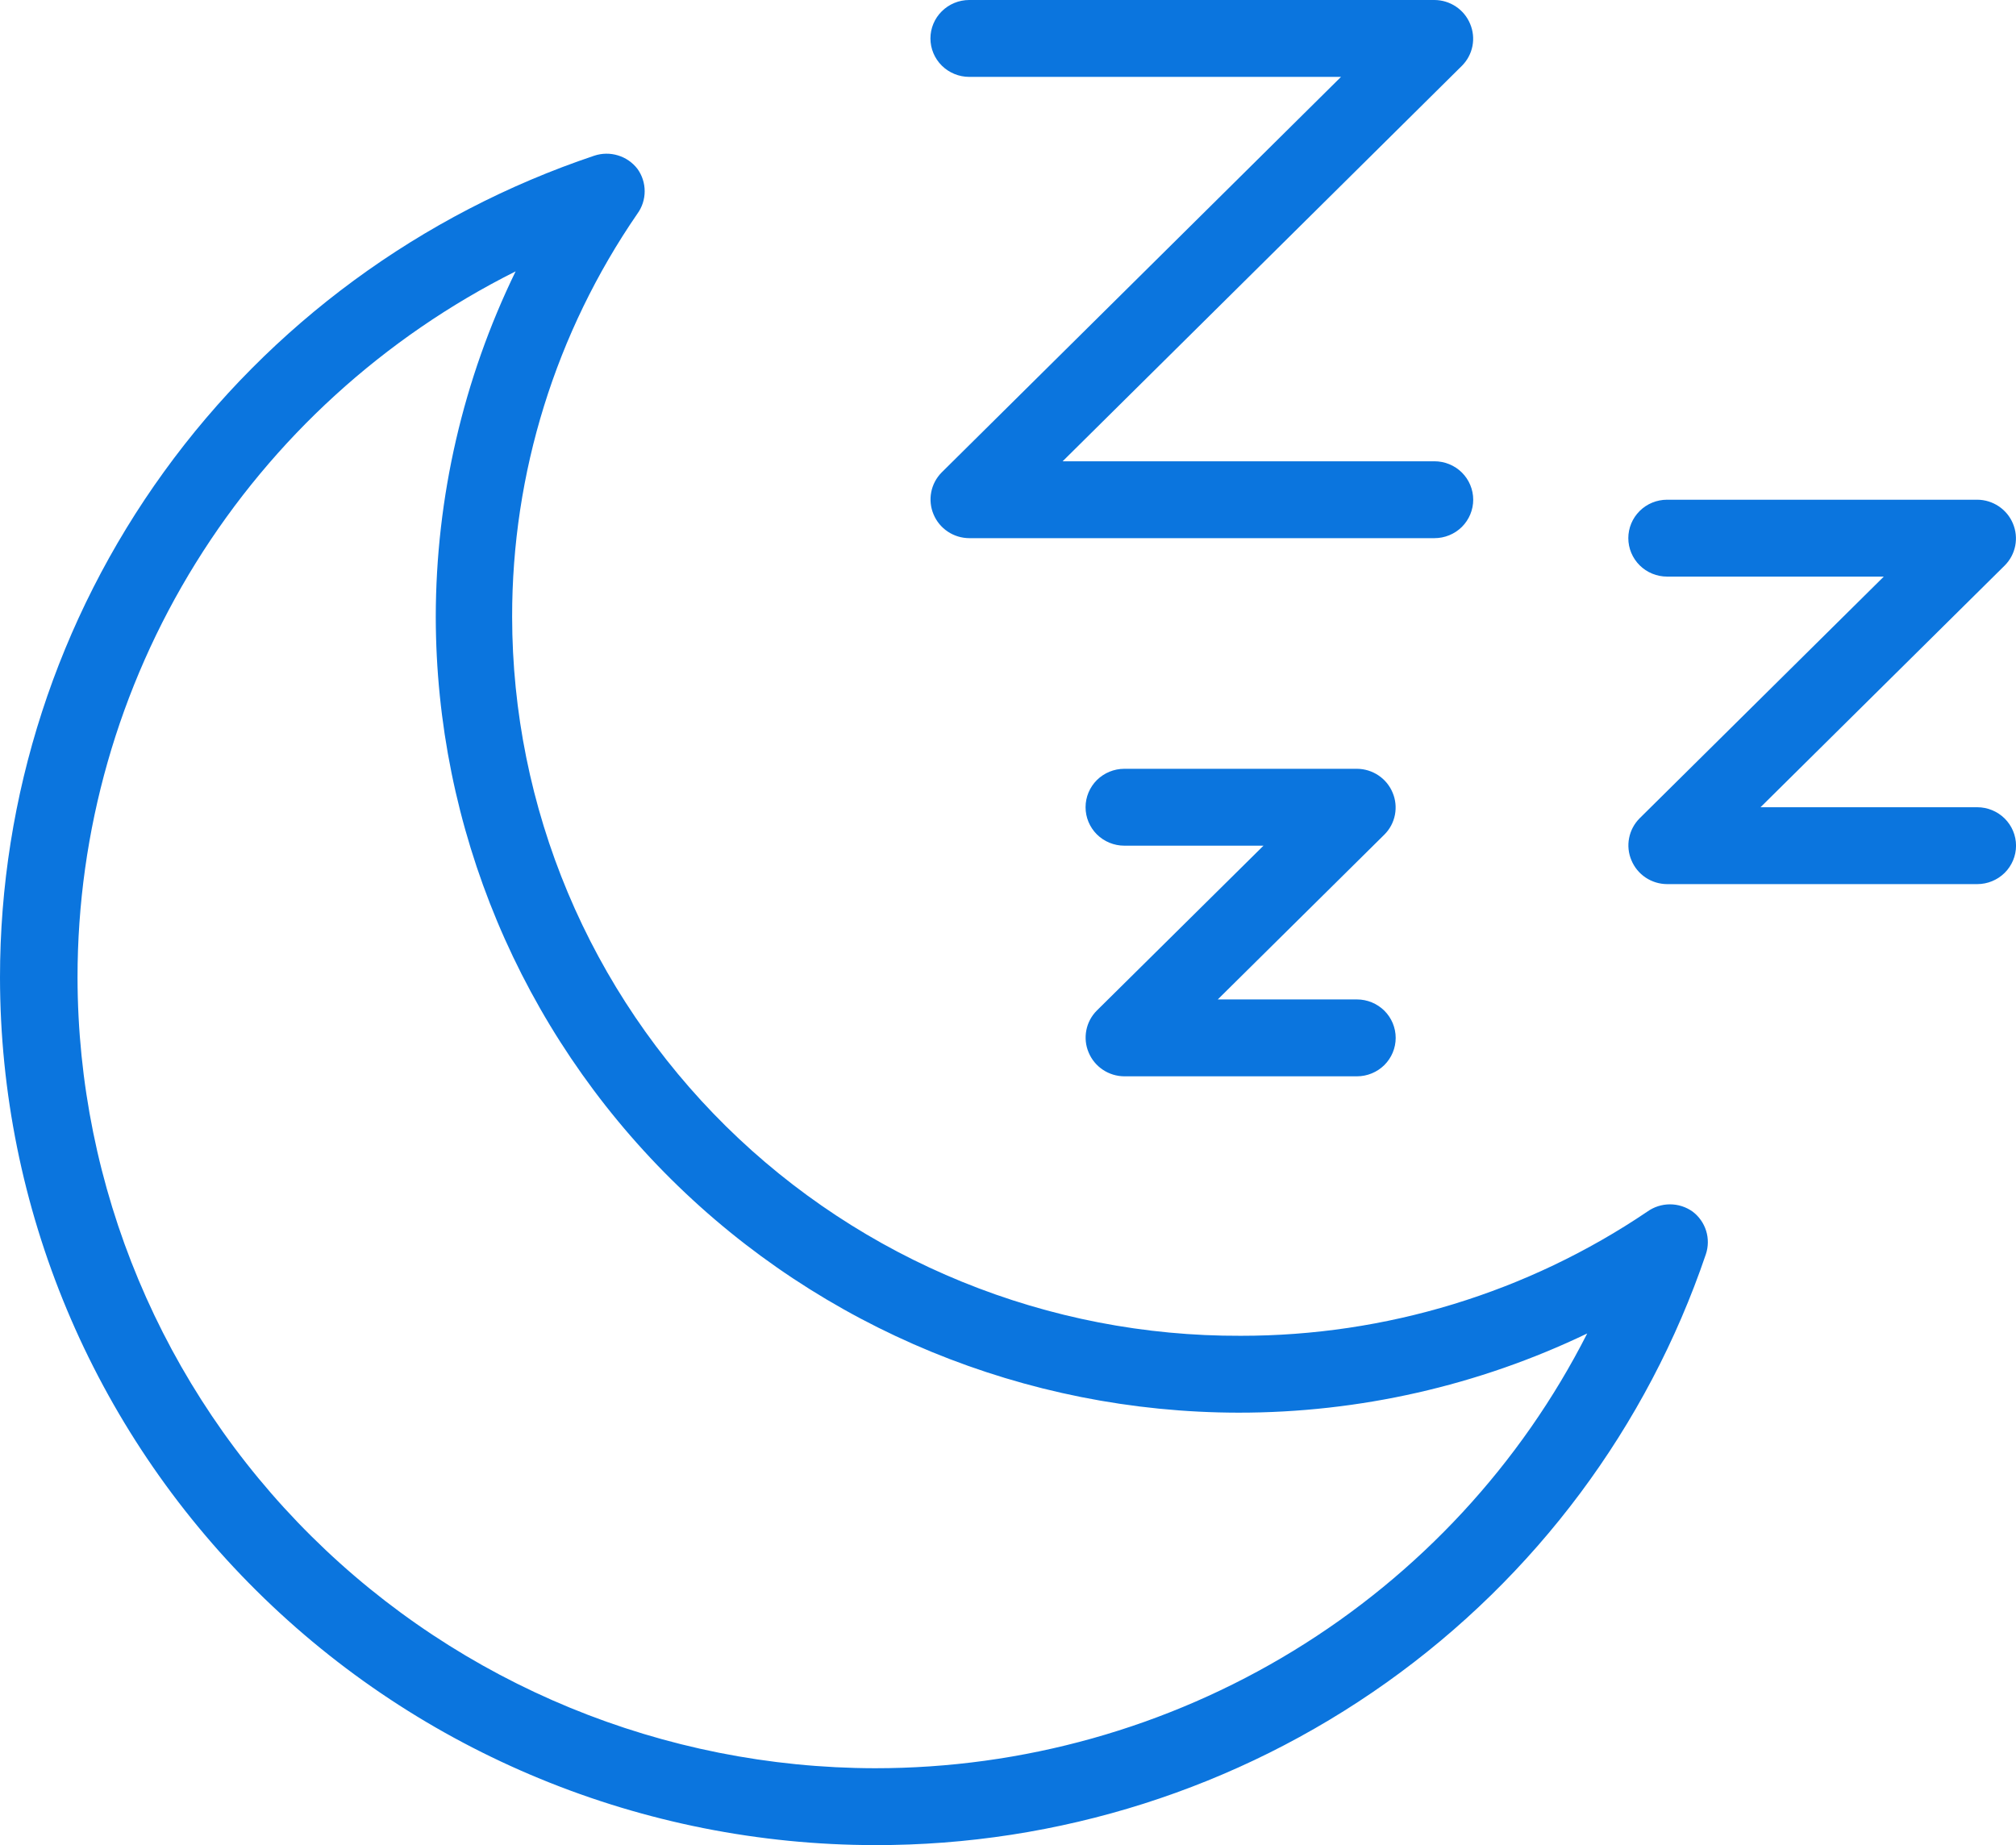
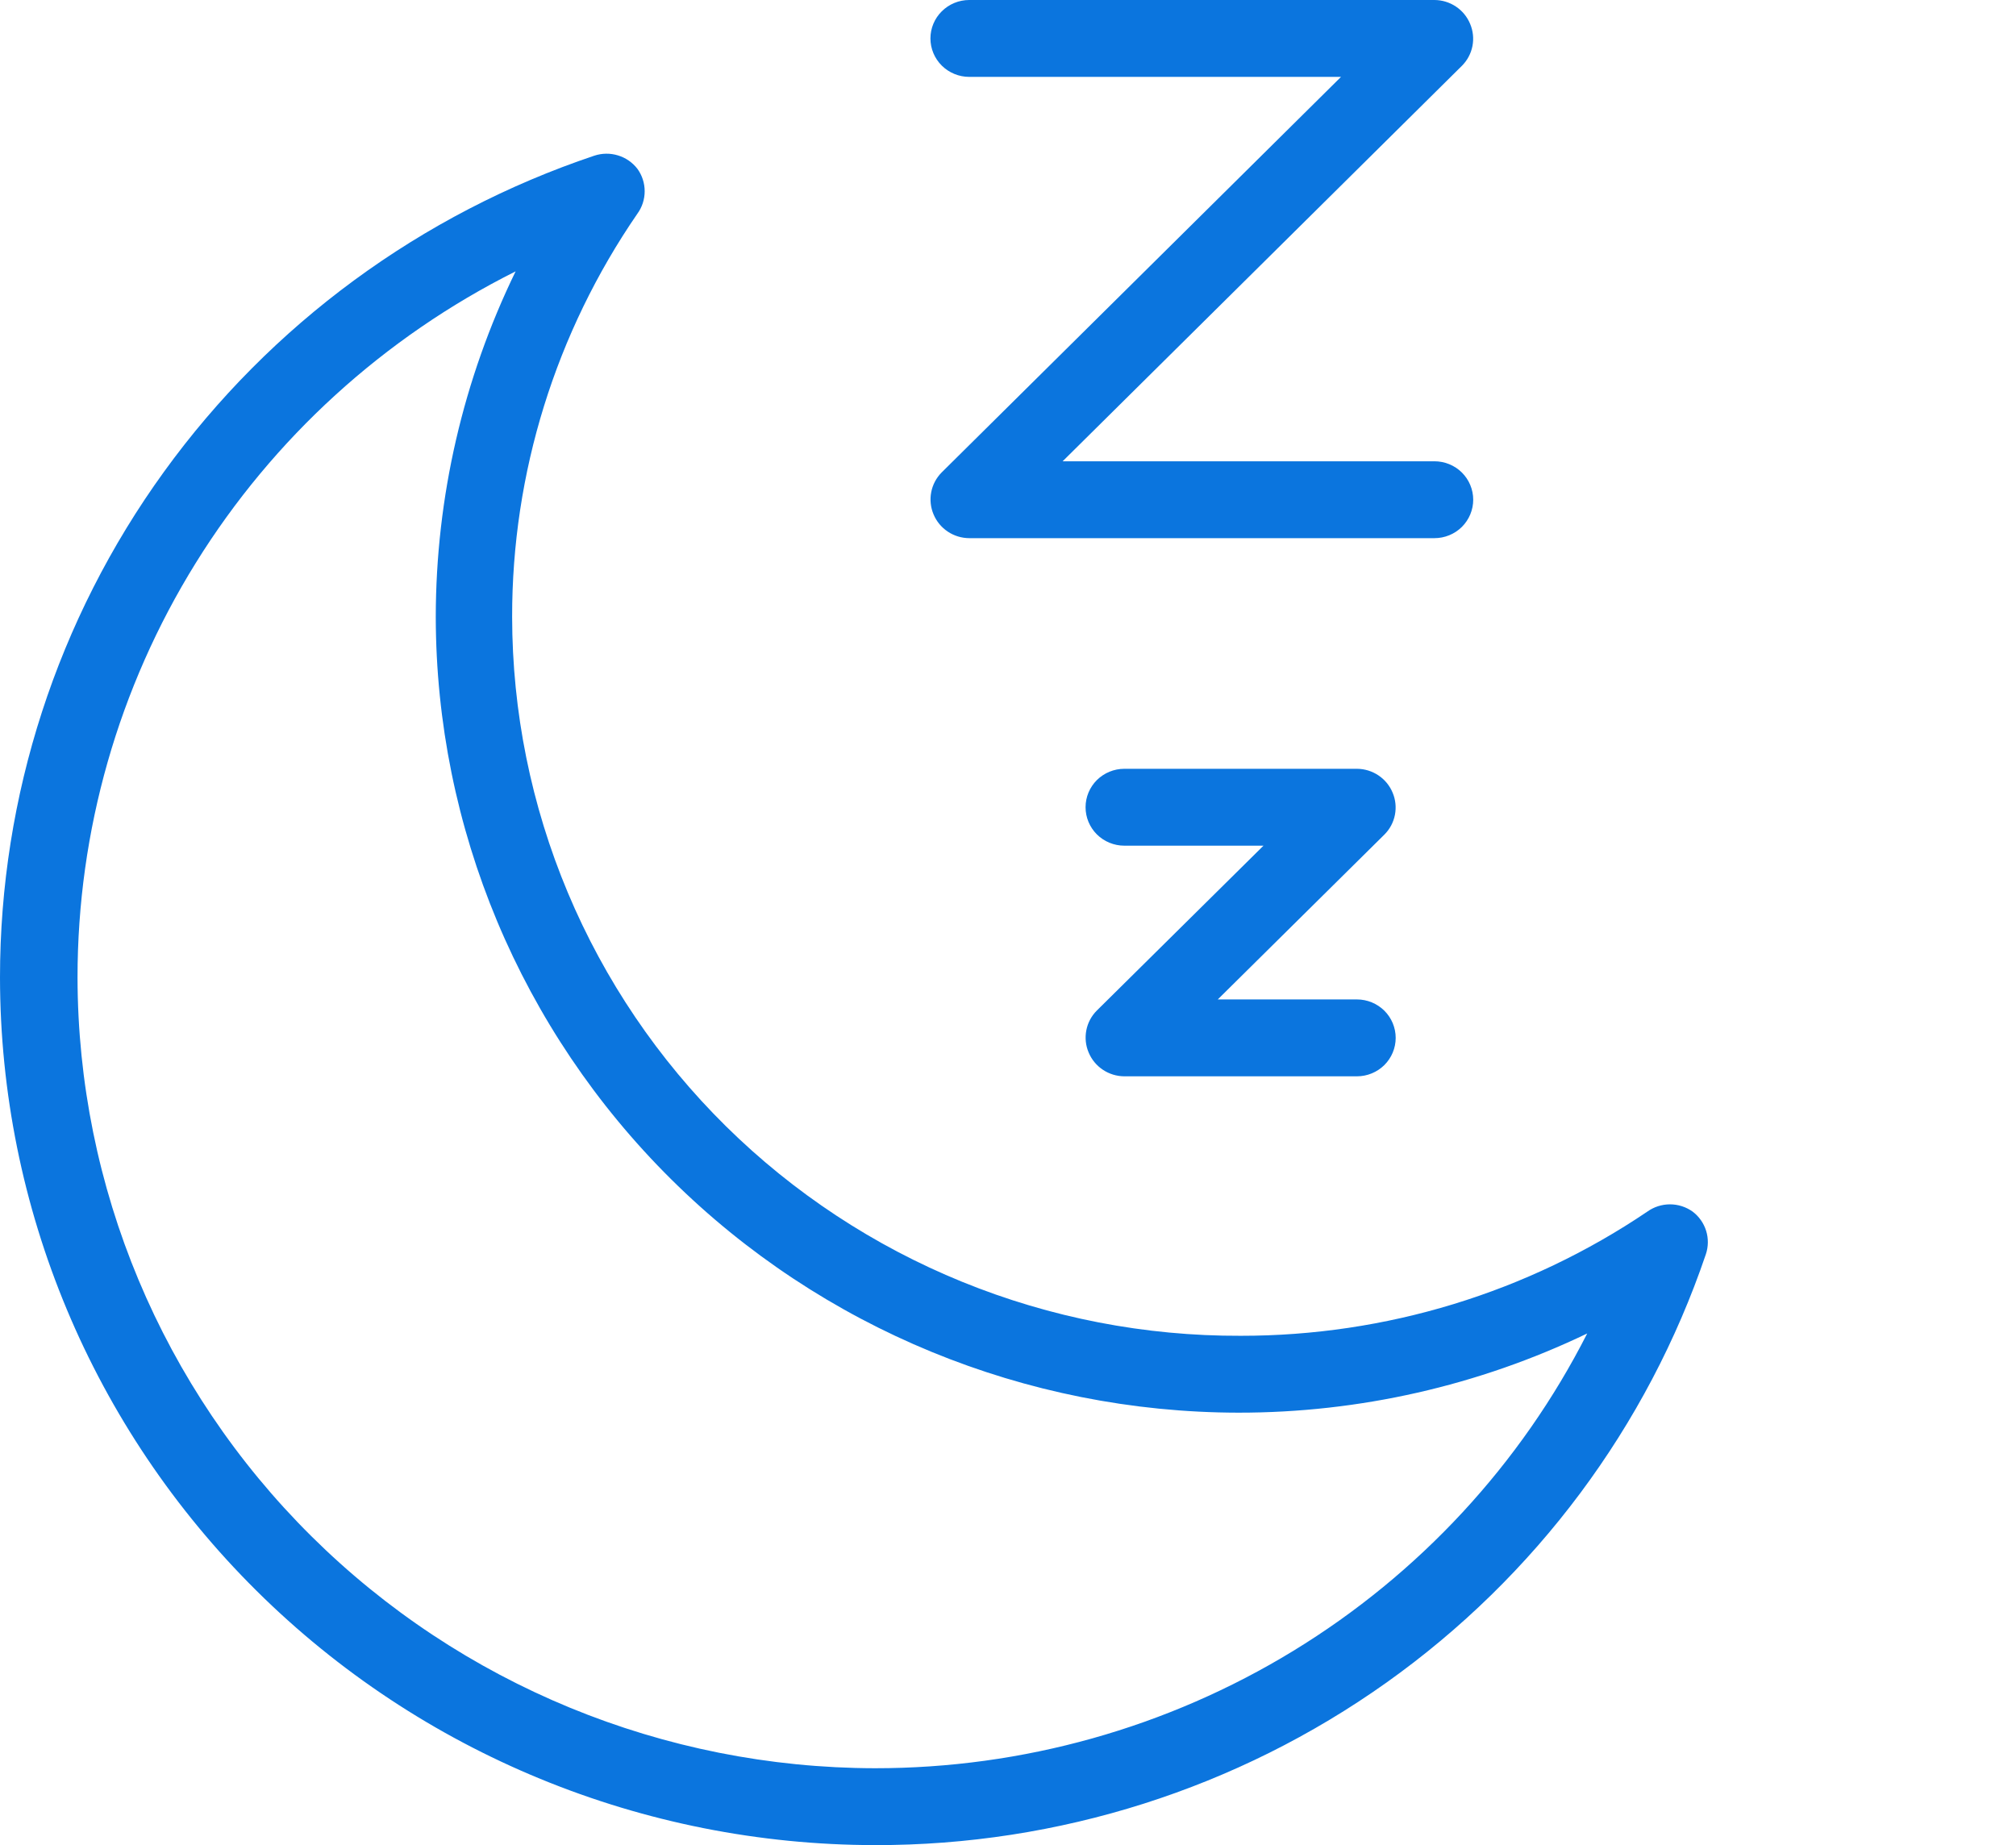
<svg xmlns="http://www.w3.org/2000/svg" width="59" height="54" viewBox="0 0 59 54" fill="none">
-   <path d="M57.866 25.875H48.789C48.565 25.874 48.346 25.807 48.16 25.683C47.975 25.559 47.83 25.383 47.745 25.177C47.658 24.973 47.634 24.747 47.677 24.529C47.719 24.31 47.826 24.109 47.983 23.951L55.131 16.875H48.789C48.488 16.875 48.199 16.756 47.987 16.546C47.774 16.334 47.654 16.048 47.654 15.75C47.654 15.452 47.774 15.165 47.987 14.954C48.199 14.743 48.488 14.625 48.789 14.625H57.866C58.09 14.626 58.309 14.693 58.494 14.817C58.68 14.941 58.825 15.117 58.91 15.322C58.997 15.527 59.02 15.753 58.978 15.971C58.935 16.19 58.829 16.391 58.671 16.549L51.523 23.625H57.866C58.167 23.625 58.455 23.744 58.668 23.954C58.881 24.166 59.001 24.452 59.001 24.75C59.001 25.048 58.881 25.334 58.668 25.546C58.455 25.756 58.167 25.875 57.866 25.875Z" fill="#0B75DE" />
  <path d="M39.712 31.5H32.904C32.68 31.499 32.462 31.432 32.276 31.308C32.09 31.184 31.945 31.008 31.86 30.802C31.773 30.598 31.75 30.372 31.792 30.154C31.834 29.935 31.941 29.734 32.099 29.576L36.977 24.75H32.904C32.603 24.75 32.315 24.631 32.102 24.421C31.889 24.209 31.77 23.923 31.77 23.625C31.77 23.327 31.889 23.041 32.102 22.829C32.315 22.619 32.603 22.5 32.904 22.5H39.712C39.936 22.501 40.154 22.568 40.34 22.692C40.526 22.816 40.671 22.992 40.756 23.198C40.843 23.402 40.866 23.628 40.824 23.846C40.782 24.065 40.675 24.266 40.517 24.424L35.639 29.25H39.712C40.013 29.25 40.301 29.369 40.514 29.579C40.727 29.791 40.846 30.077 40.846 30.375C40.846 30.673 40.727 30.959 40.514 31.171C40.301 31.381 40.013 31.5 39.712 31.5Z" fill="#0B75DE" />
  <path d="M41.98 15.75H28.365C28.141 15.749 27.922 15.682 27.737 15.558C27.551 15.434 27.406 15.258 27.321 15.053C27.234 14.848 27.211 14.622 27.253 14.404C27.295 14.185 27.402 13.984 27.559 13.826L39.246 2.25H28.365C28.064 2.25 27.776 2.131 27.563 1.921C27.35 1.71 27.23 1.423 27.23 1.125C27.23 0.827 27.35 0.54 27.563 0.33C27.776 0.119 28.064 0 28.365 0H41.98C42.205 0.001 42.423 0.068 42.609 0.192C42.795 0.316 42.939 0.492 43.024 0.697C43.111 0.902 43.135 1.128 43.093 1.346C43.05 1.565 42.944 1.766 42.786 1.924L31.099 13.5H41.98C42.281 13.5 42.57 13.618 42.783 13.829C42.995 14.04 43.115 14.327 43.115 14.625C43.115 14.923 42.995 15.21 42.783 15.421C42.57 15.632 42.281 15.75 41.98 15.75Z" fill="#0B75DE" />
  <path d="M25.608 54C18.818 53.994 12.308 51.317 7.507 46.556C2.706 41.796 0.006 35.341 1.88631e-07 28.609C-0.001 23.3 1.677 18.124 4.797 13.81C7.917 9.495 12.322 6.259 17.394 4.556C17.618 4.482 17.859 4.479 18.085 4.548C18.311 4.616 18.509 4.753 18.653 4.939C18.793 5.13 18.867 5.361 18.867 5.597C18.867 5.833 18.793 6.063 18.653 6.255C16.261 9.733 14.983 13.846 14.988 18.056C14.991 20.826 15.545 23.569 16.619 26.127C17.693 28.684 19.265 31.007 21.245 32.961C23.226 34.915 25.576 36.463 28.16 37.515C30.745 38.568 33.514 39.104 36.308 39.094C40.554 39.098 44.702 37.832 48.21 35.46C48.403 35.322 48.635 35.247 48.874 35.247C49.112 35.247 49.344 35.322 49.537 35.46C49.725 35.602 49.862 35.799 49.932 36.023C50.001 36.247 49.998 36.487 49.923 36.709C48.21 41.755 44.941 46.139 40.578 49.242C36.214 52.345 30.978 54.009 25.608 54ZM15.09 7.942C11.233 9.873 7.993 12.827 5.729 16.476C3.465 20.125 2.268 24.325 2.269 28.609C2.278 34.743 4.74 40.624 9.115 44.962C13.49 49.3 19.421 51.741 25.608 51.75C29.93 51.752 34.168 50.563 37.848 48.316C41.528 46.069 44.507 42.853 46.451 39.026C43.268 40.555 39.776 41.347 36.24 41.344C30.013 41.335 24.045 38.878 19.642 34.513C15.239 30.148 12.762 24.23 12.753 18.056C12.756 14.554 13.555 11.097 15.09 7.942Z" fill="#0B75DE" />
</svg>